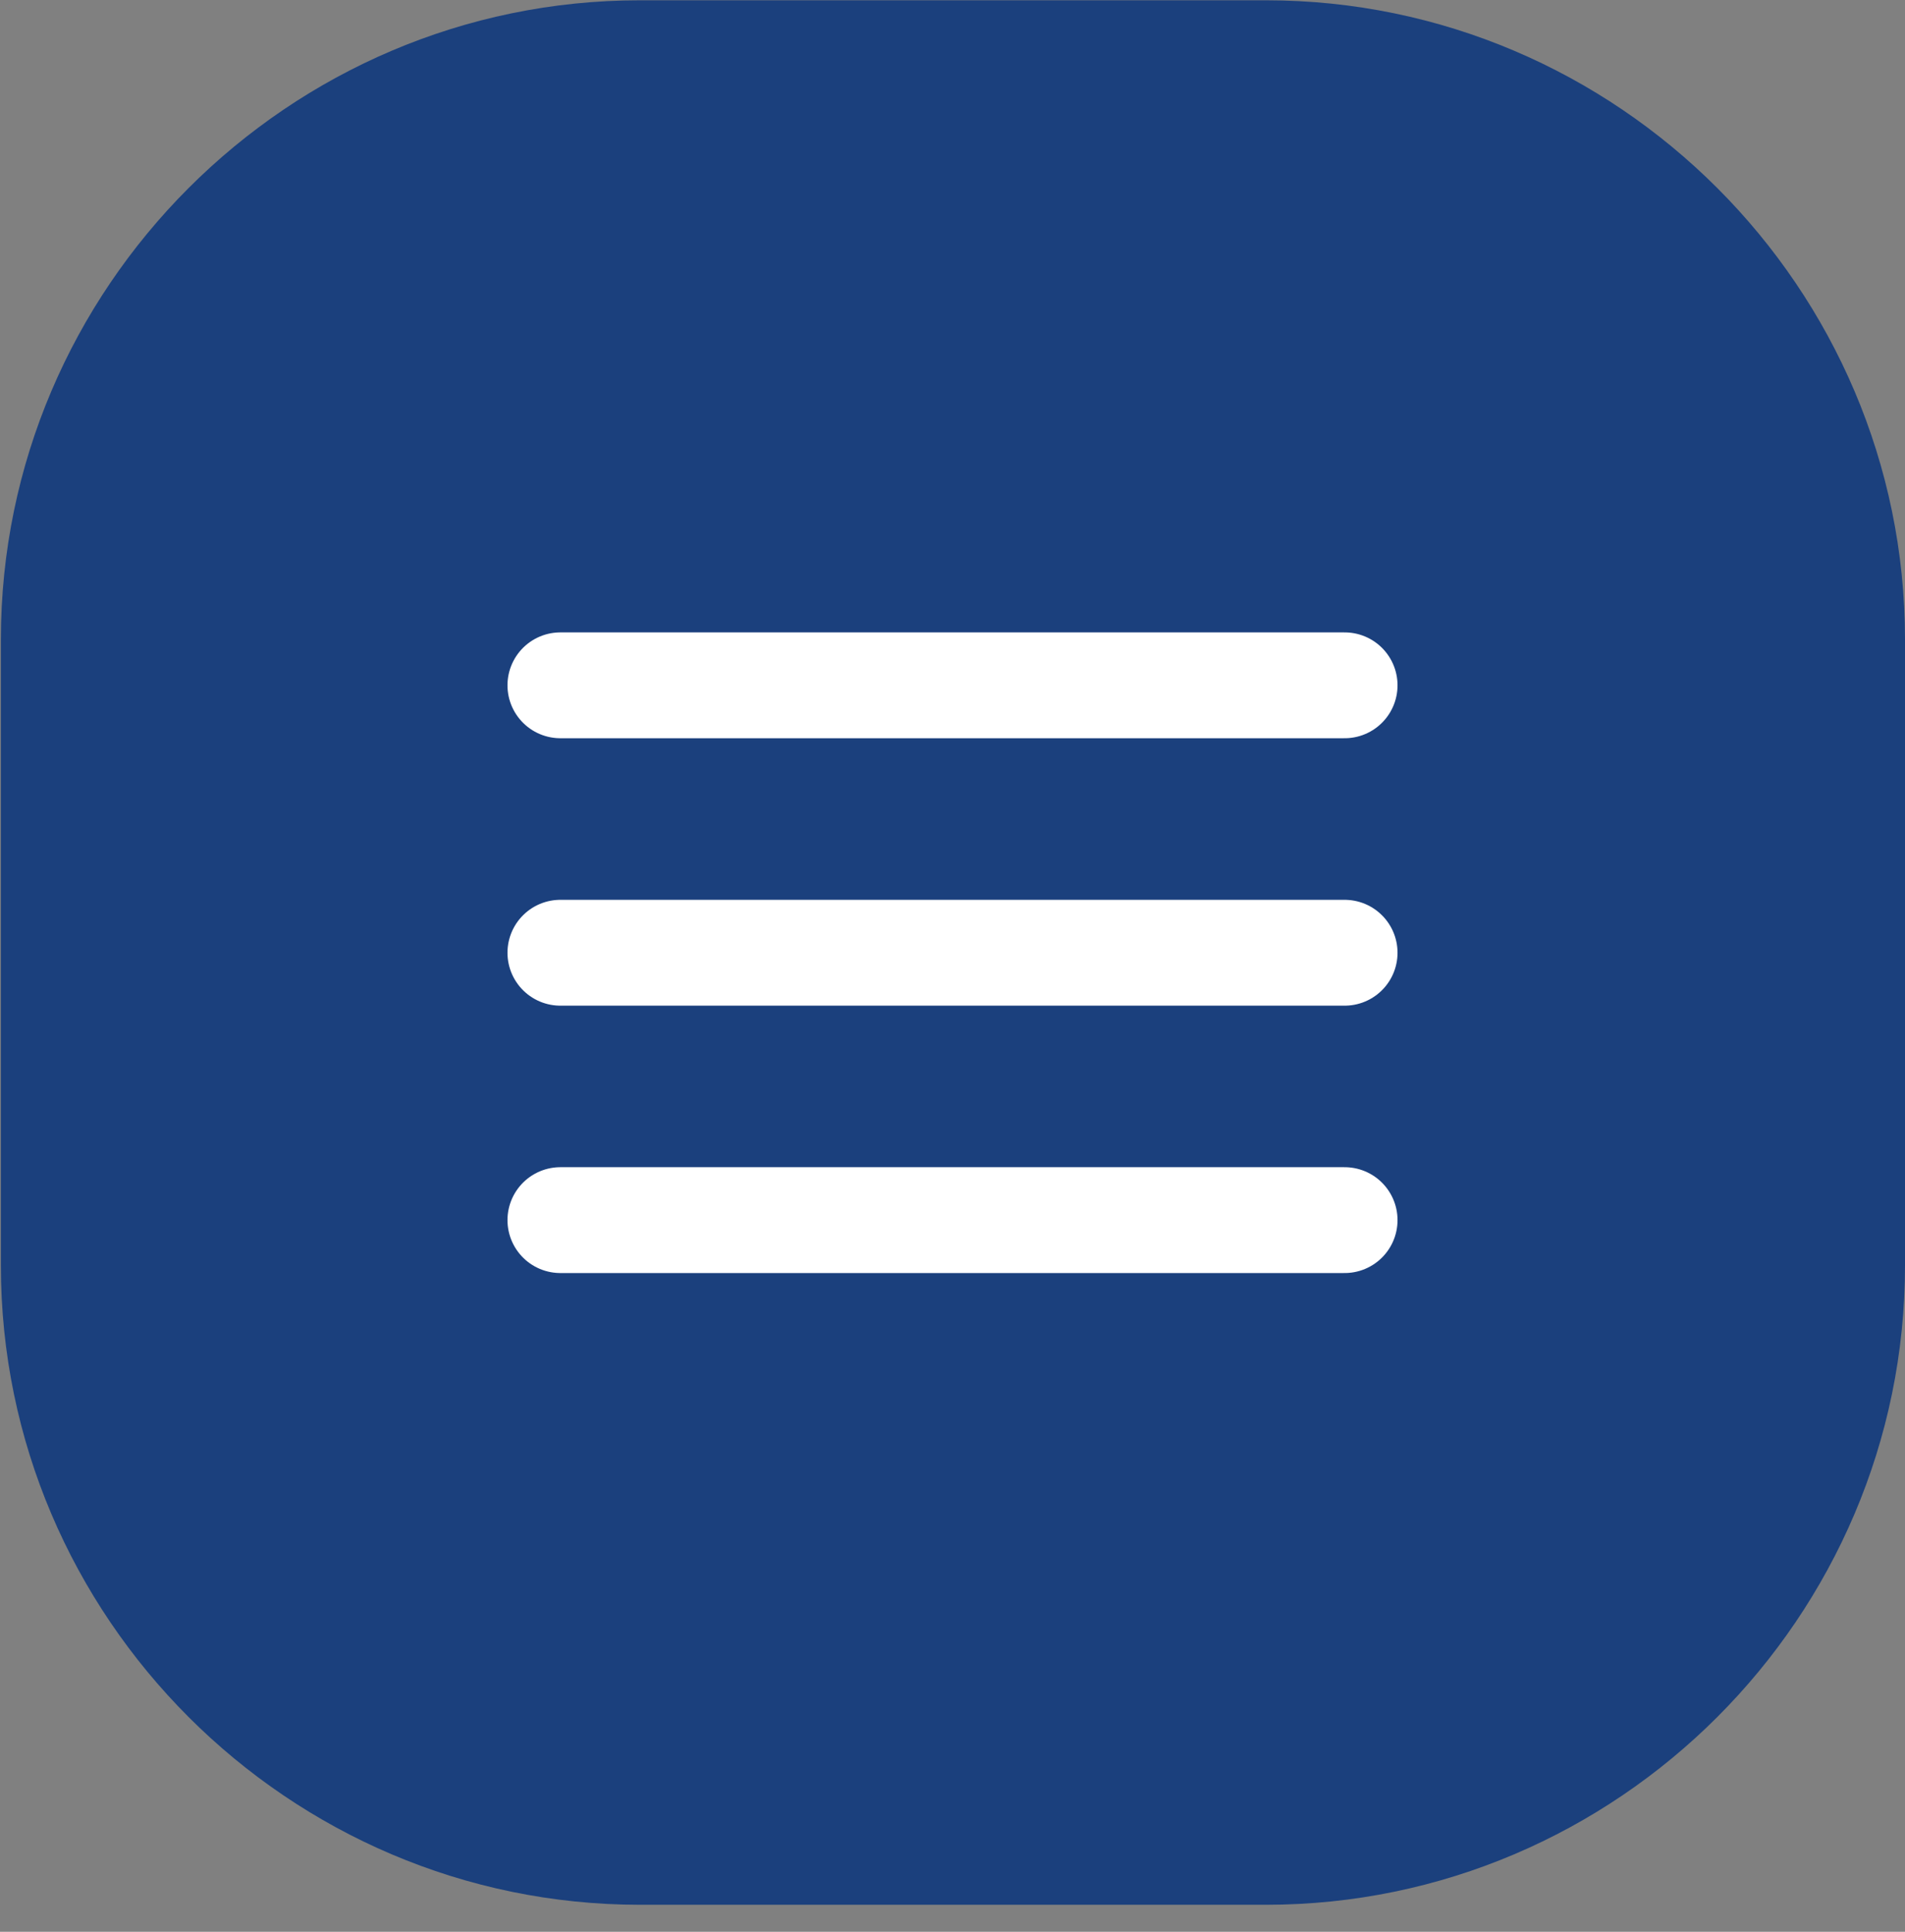
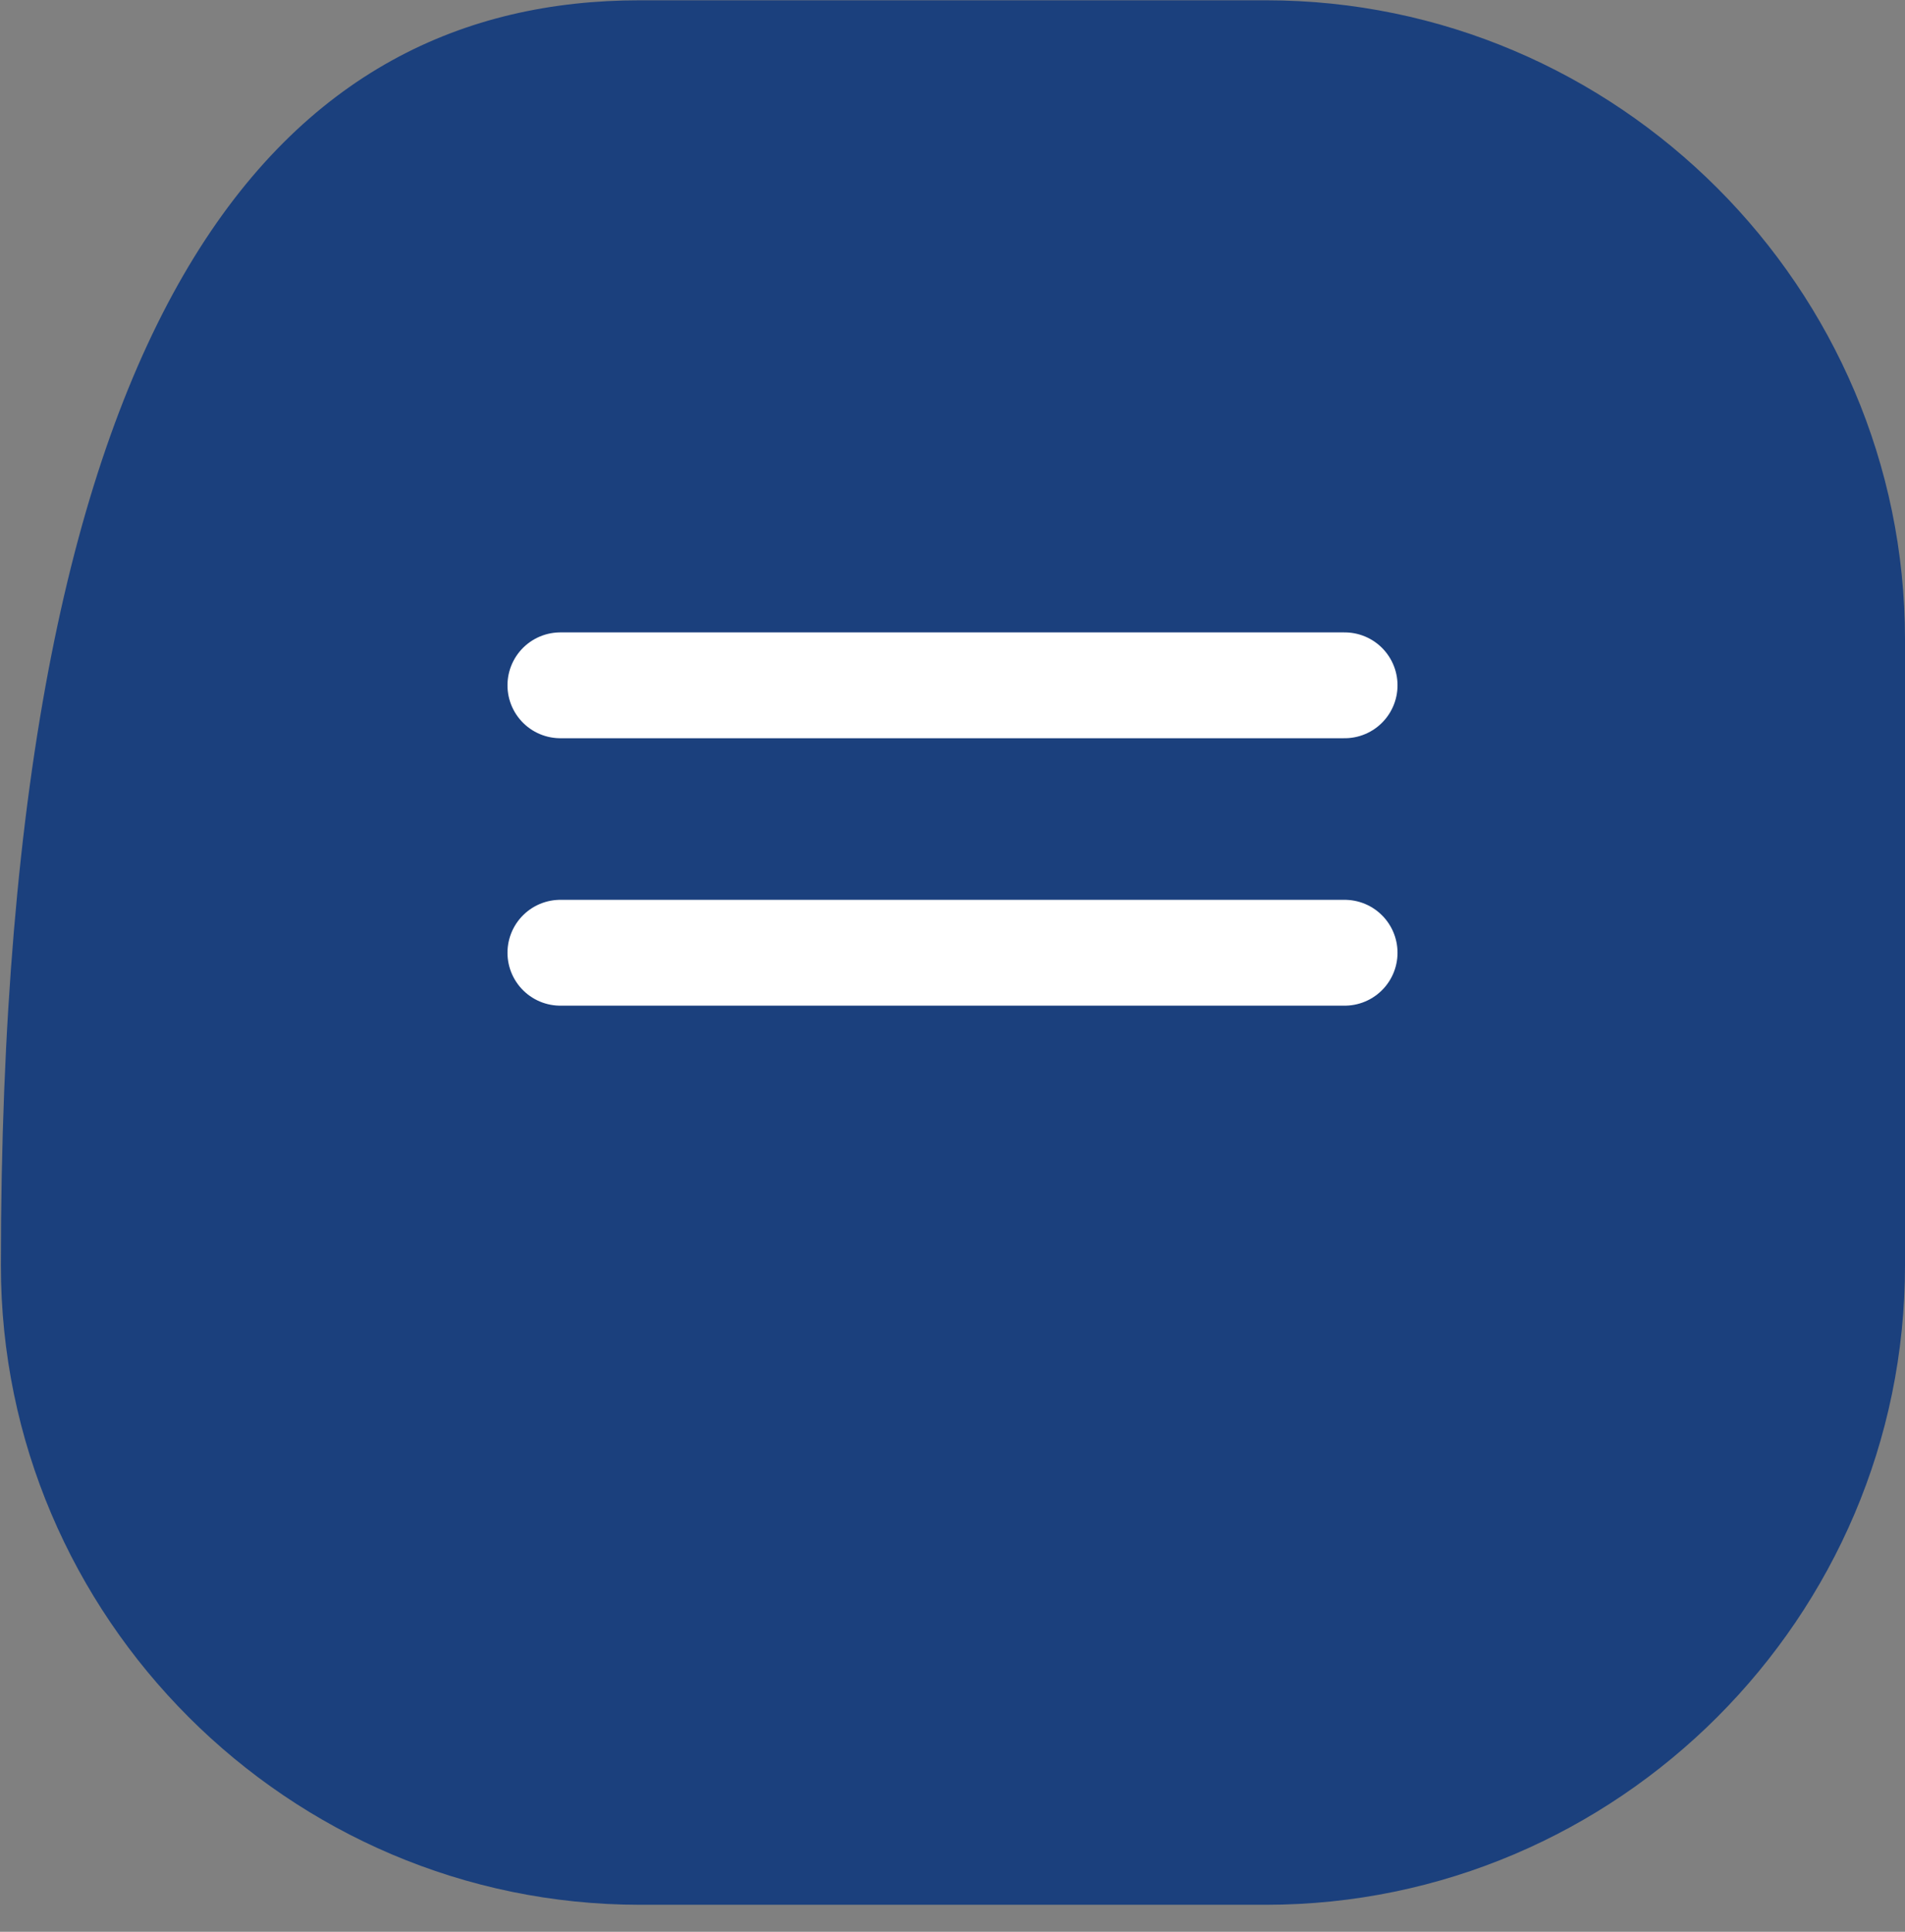
<svg xmlns="http://www.w3.org/2000/svg" width="100%" height="100%" viewBox="0 0 72 73" version="1.1" xml:space="preserve" style="fill-rule:evenodd;clip-rule:evenodd;stroke-linecap:round;stroke-miterlimit:10;">
  <rect x="0" y="0" width="72" height="73" fill="#808080" stroke="none" />
  <g transform="matrix(1,0,0,1,-226.4,-281.577)">
    <g transform="matrix(2,0,0,2,-1.02318e-12,65.79)">
      <g transform="matrix(1.065,0,0,1.065,149.2,119.975)">
-         <path d="M0,11.11C0,17.346 -5.102,22.449 -11.339,22.449L-22.449,22.449C-28.685,22.449 -33.787,17.346 -33.787,11.11L-33.787,-0C-33.787,-6.236 -28.685,-11.339 -22.449,-11.339L-11.339,-11.339C-5.102,-11.339 0,-6.236 0,-0L0,11.11Z" style="fill:rgb(27,64,125);fill-rule:nonzero;" />
+         <path d="M0,11.11C0,17.346 -5.102,22.449 -11.339,22.449L-22.449,22.449C-28.685,22.449 -33.787,17.346 -33.787,11.11C-33.787,-6.236 -28.685,-11.339 -22.449,-11.339L-11.339,-11.339C-5.102,-11.339 0,-6.236 0,-0L0,11.11Z" style="fill:rgb(27,64,125);fill-rule:nonzero;" />
      </g>
      <g transform="matrix(1,0,0,1,-2.421,0.205)">
        <g transform="matrix(1,0,0,1,126.211,120.637)">
          <path d="M0,0L14.82,0" style="fill:none;fill-rule:nonzero;stroke:white;stroke-width:2px;" />
        </g>
        <g transform="matrix(1,0,0,1,126.211,125.69)">
          <path d="M0,0L14.82,0" style="fill:none;fill-rule:nonzero;stroke:white;stroke-width:2px;" />
        </g>
        <g transform="matrix(1,0,0,1,126.211,130.742)">
-           <path d="M0,0L14.82,0" style="fill:none;fill-rule:nonzero;stroke:white;stroke-width:2px;" />
-         </g>
+           </g>
      </g>
    </g>
  </g>
</svg>